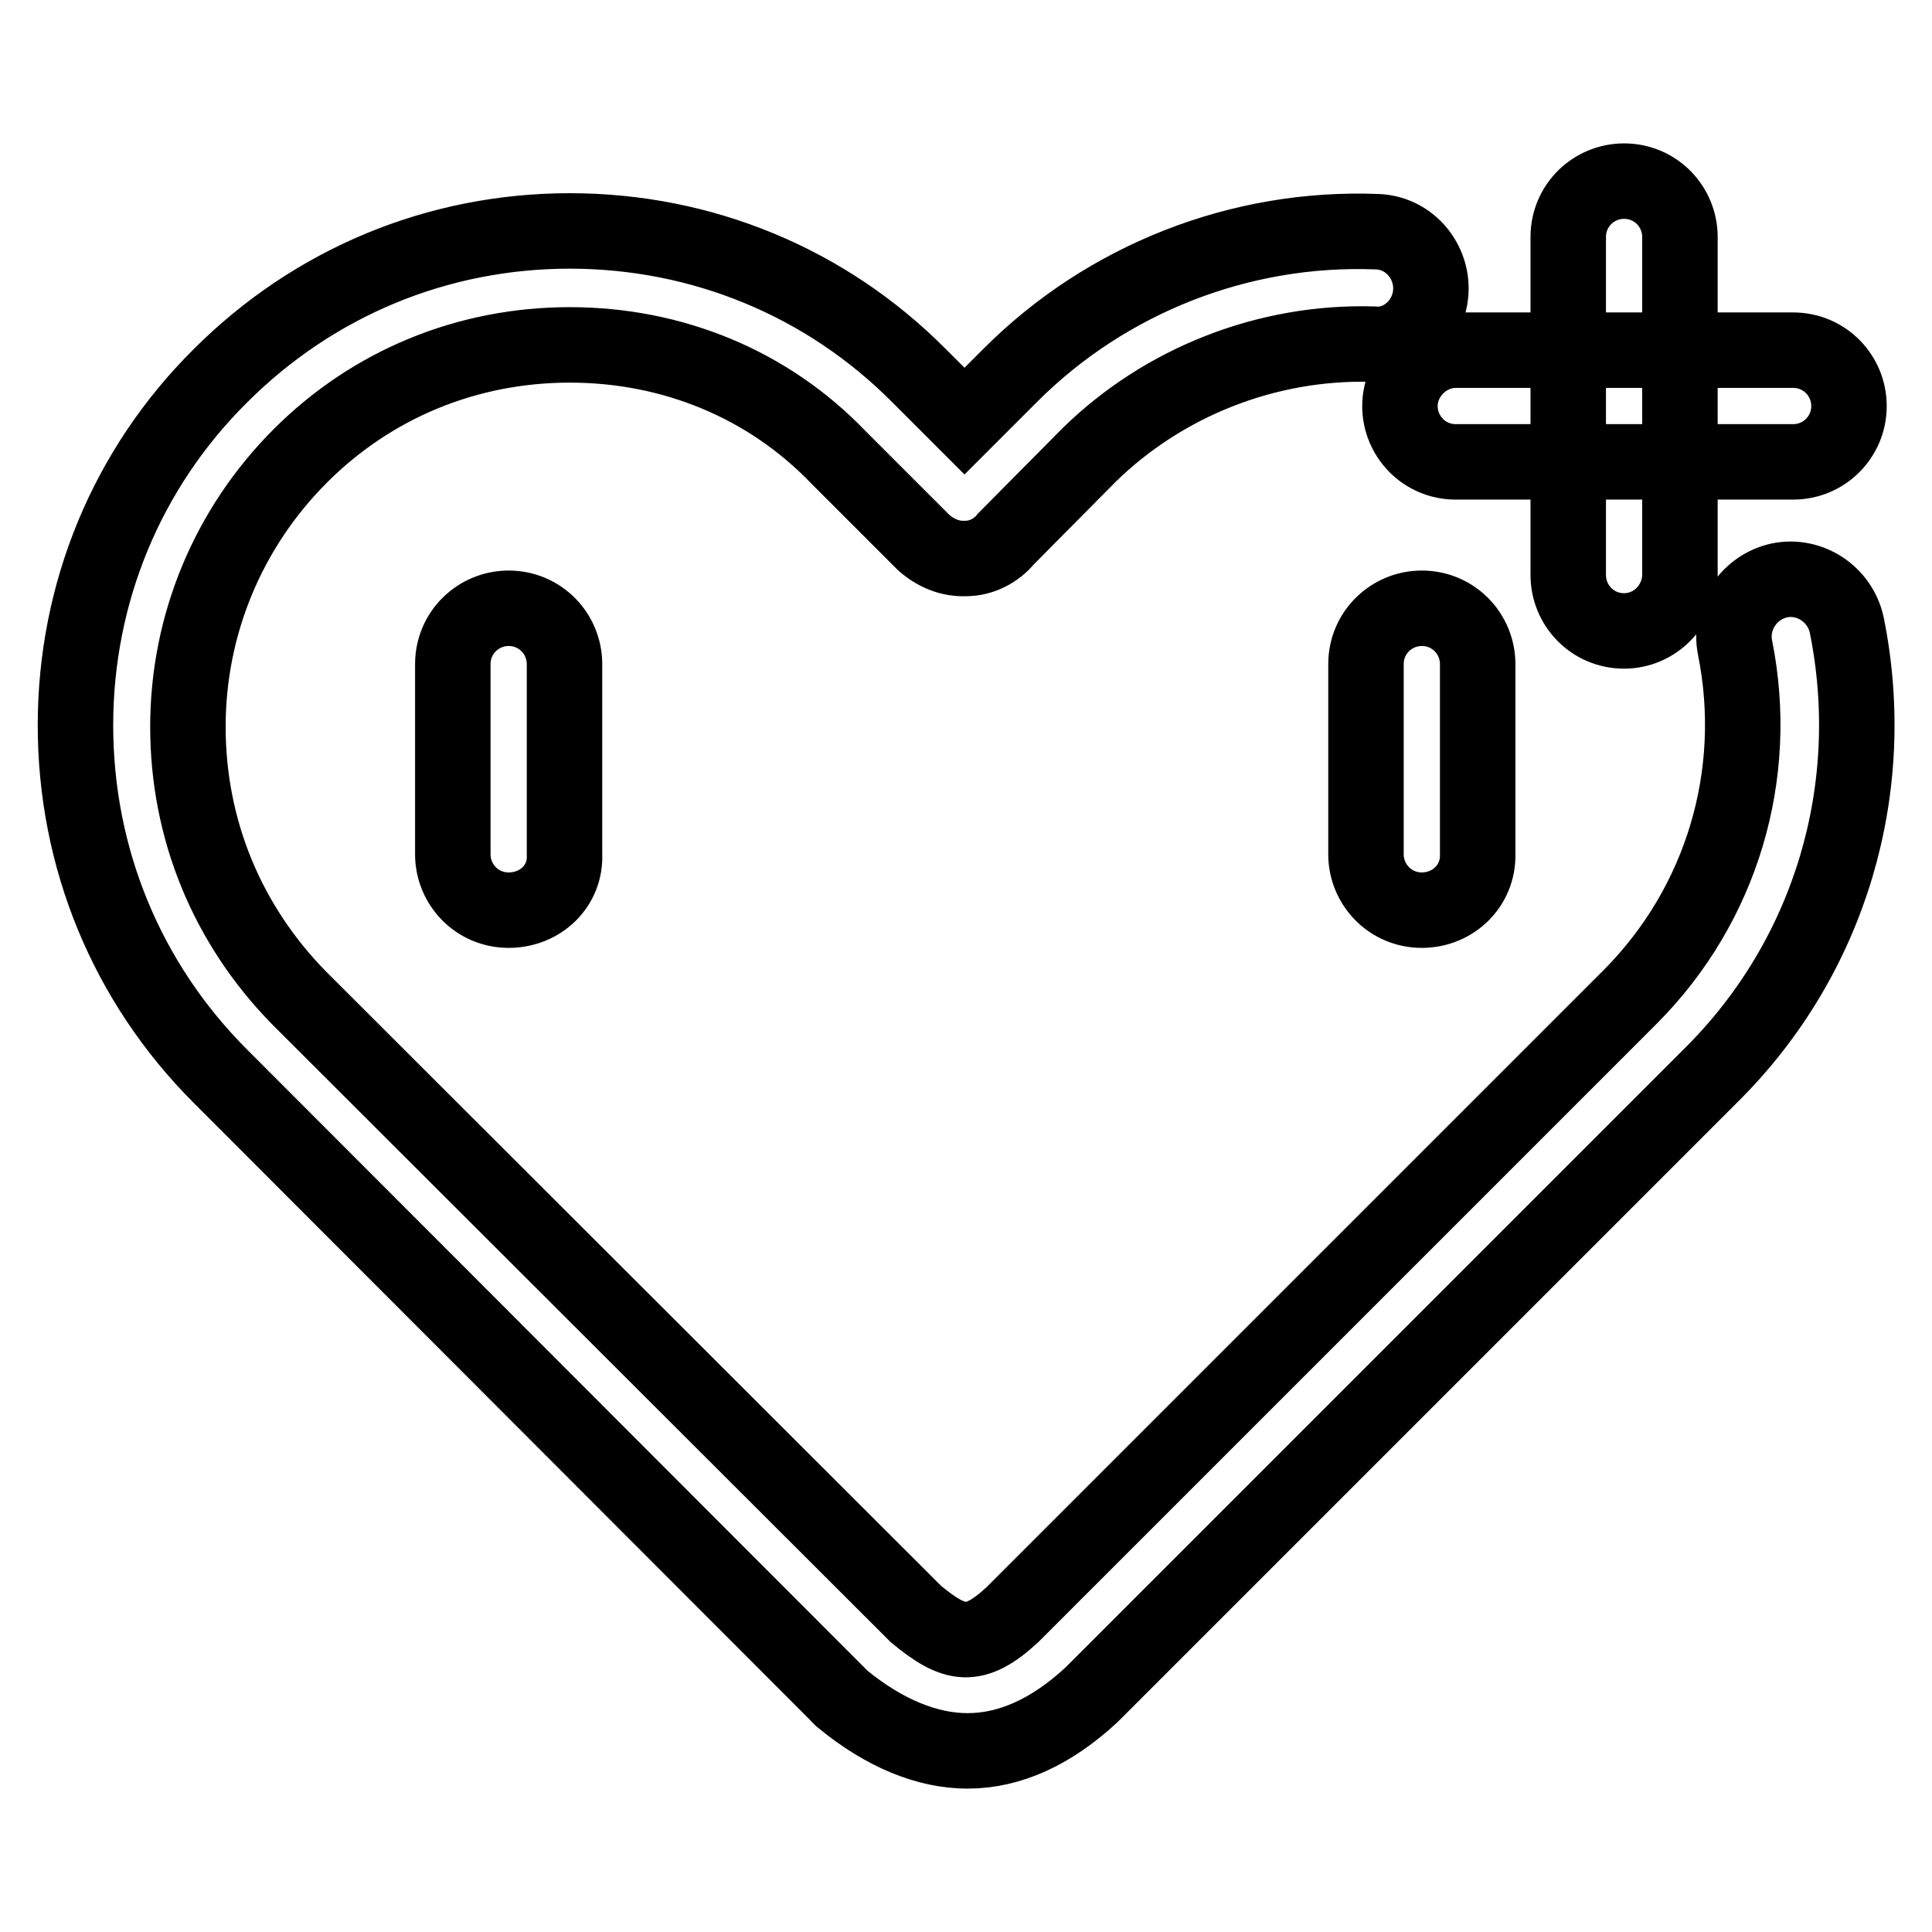
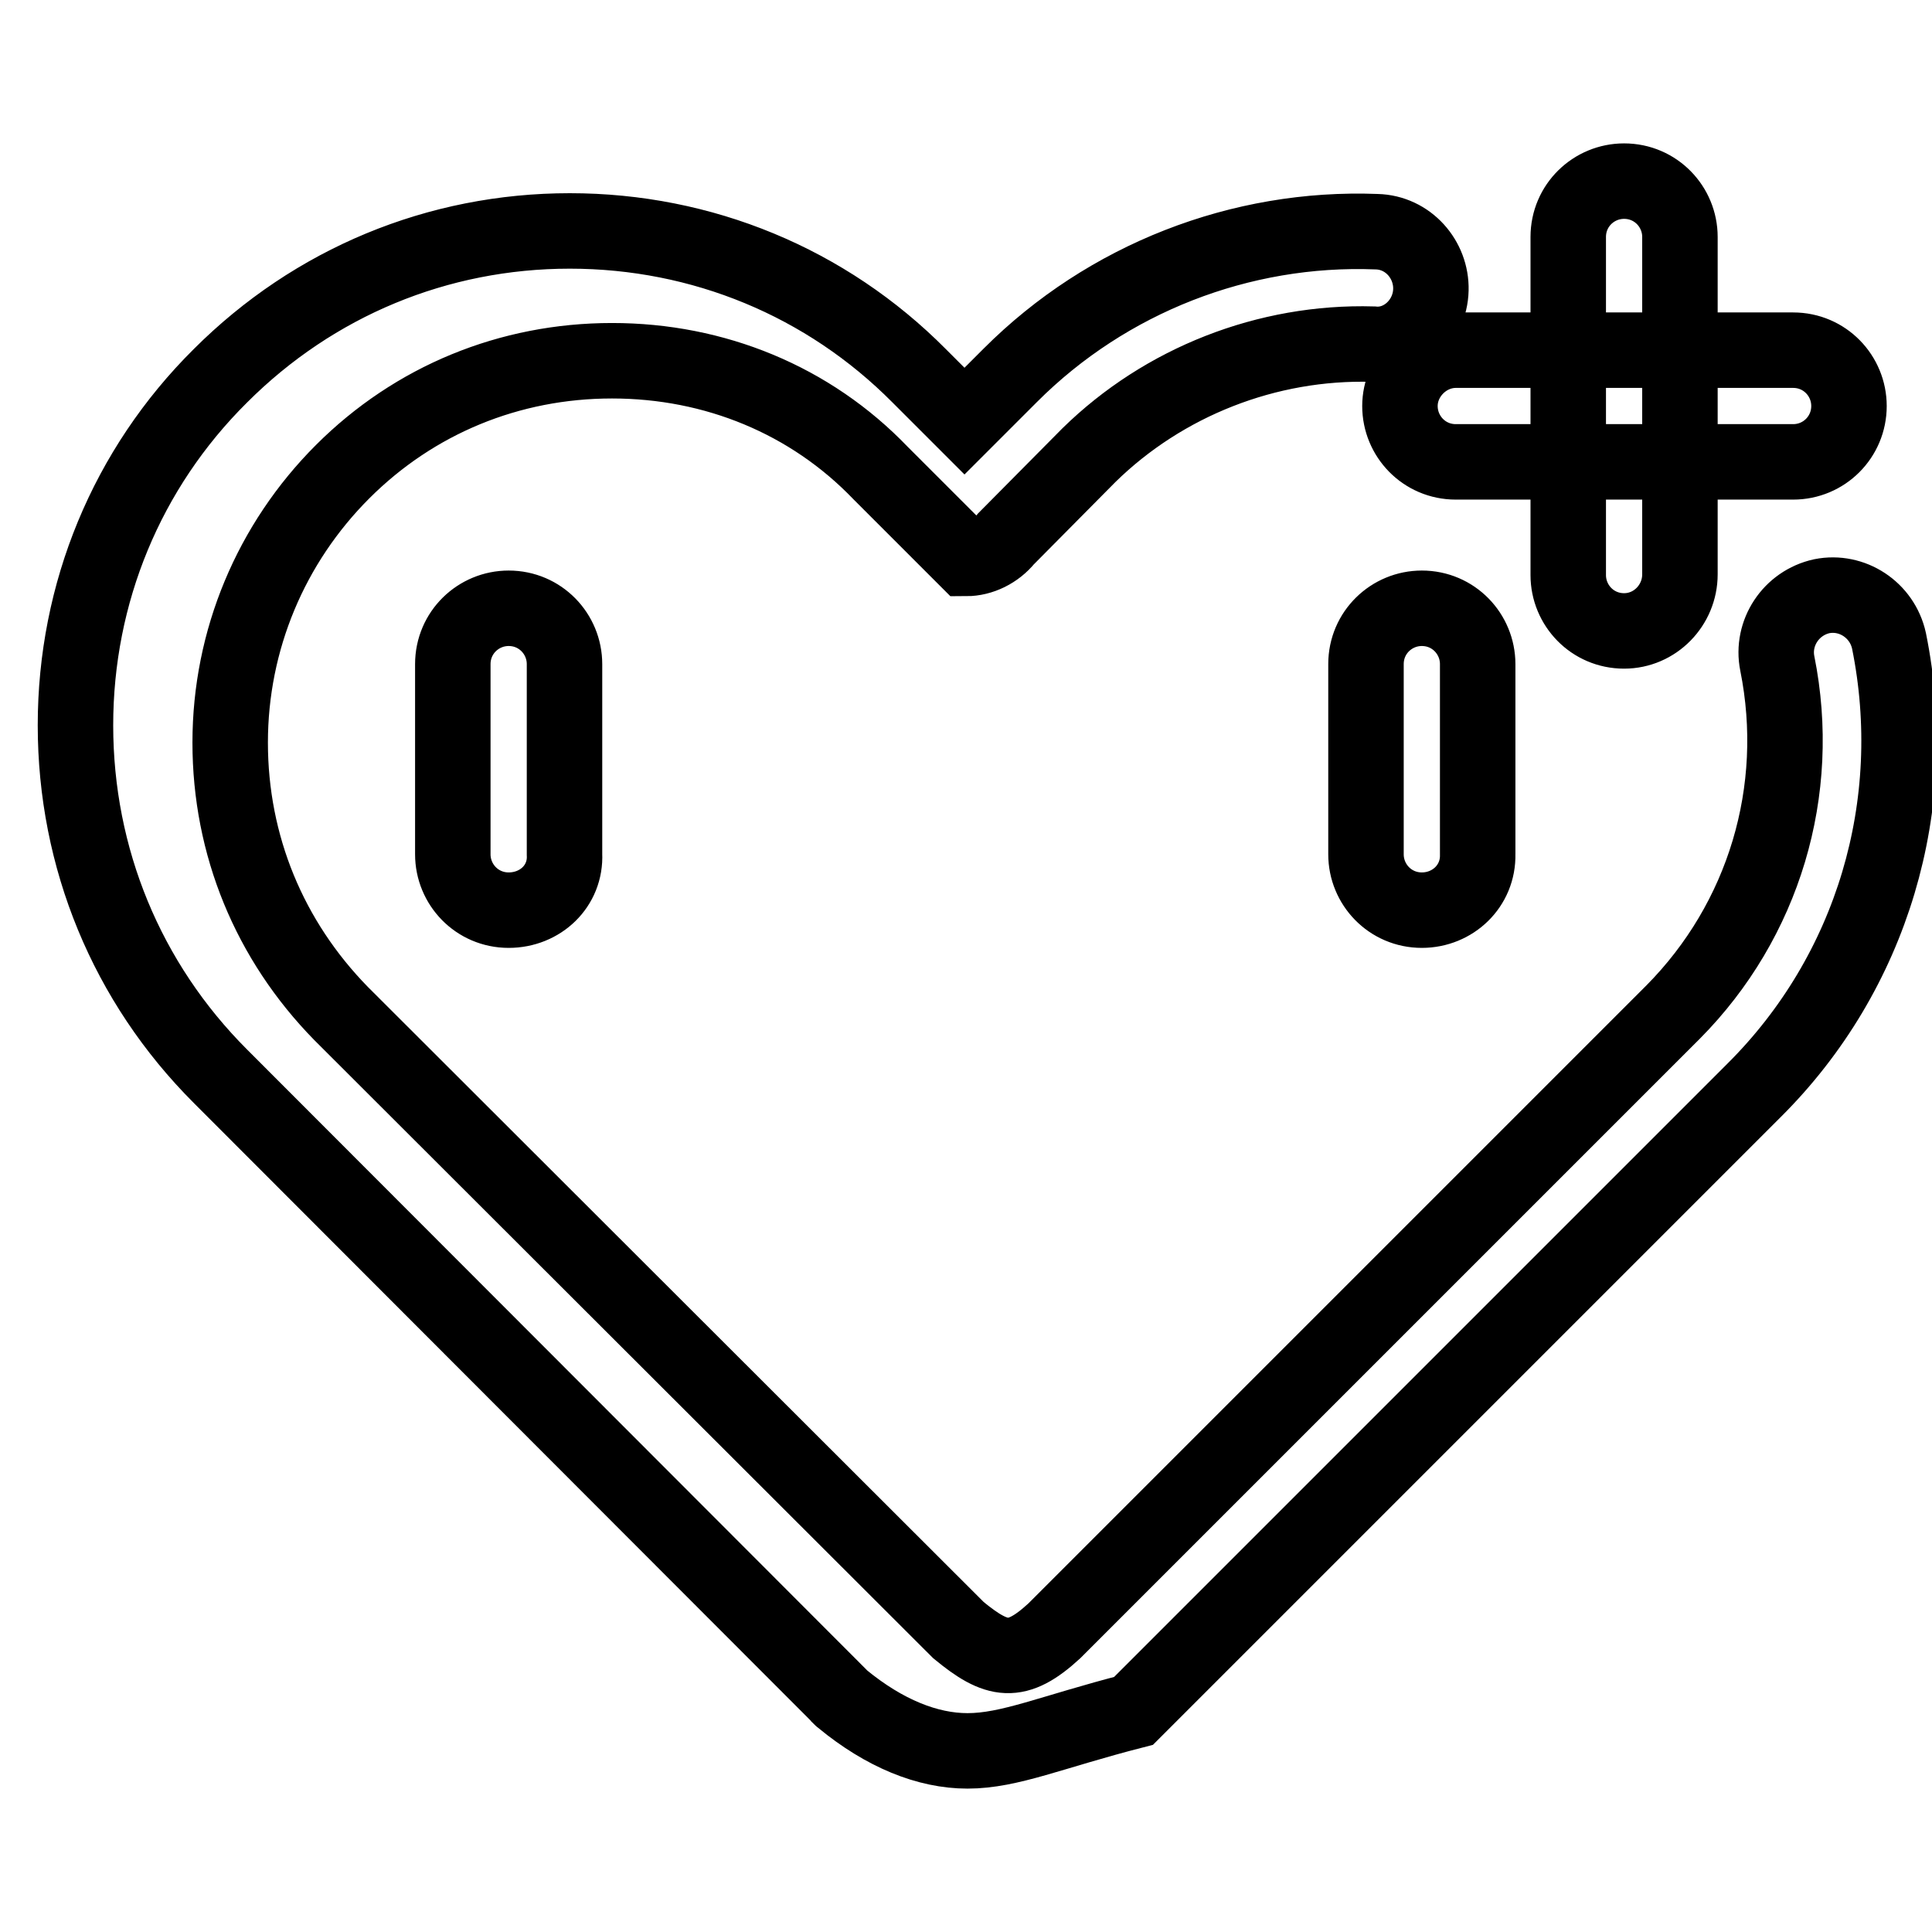
<svg xmlns="http://www.w3.org/2000/svg" version="1.1" x="0px" y="0px" viewBox="0 0 256 256" enable-background="new 0 0 256 256" xml:space="preserve">
  <g>
-     <path stroke-width="10" fill-opacity="0" stroke="#000000" d="M128.2,232c-5.3,0-11-2.3-16.6-6.9c-0.1-0.1-0.4-0.3-0.5-0.5l-81.9-82C16.8,130.2,10,113.7,10,96.1 c0-17.5,6.8-34,19.2-46.3C41.6,37.4,58,30.6,75.5,30.6s34,6.8,46.3,19.2l6,6l6.1-6.1c12.8-12.8,30.5-19.7,48.5-19 c4.2,0.1,7.3,3.7,7.2,7.7c-0.1,4.2-3.7,7.6-7.7,7.2c-14-0.4-27.7,5-37.6,14.7l-11,11.1c-1.3,1.6-3.3,2.6-5.3,2.6 c-2.1,0.1-4-0.7-5.6-2.1l-11.3-11.3c-9.3-9.7-22-14.9-35.6-14.9s-26.2,5.2-35.7,14.7c-9.5,9.5-14.9,22.3-14.9,35.9 c0,13.6,5.2,26.2,14.7,35.9l81.8,81.7c5.1,4.2,7.7,4.7,12.7,0.1l82-82c12-12.1,17.2-29.3,13.8-46.2c-0.8-4,1.8-8,5.9-8.9 c4-0.8,8,1.8,8.9,5.9c4.4,21.7-2.2,44-17.9,59.6l-82.2,82.2C139.3,229.5,133.8,232,128.2,232z M67.4,120.6L67.4,120.6 c-4.2,0-7.4-3.4-7.4-7.4V88c0-4.2,3.4-7.4,7.4-7.4l0,0c4.2,0,7.4,3.4,7.4,7.4v25.2C75,117.4,71.6,120.6,67.4,120.6z M188.4,120.6 L188.4,120.6c-4.2,0-7.4-3.4-7.4-7.4V88c0-4.2,3.4-7.4,7.4-7.4l0,0c4.2,0,7.4,3.4,7.4,7.4v25.2 C195.9,117.4,192.5,120.6,188.4,120.6z M237.6,61.2L237.6,61.2h-44.7c-4.2,0-7.4-3.4-7.4-7.4c0-4,3.4-7.4,7.4-7.4l0,0h44.7 c4.2,0,7.4,3.4,7.4,7.4C245,57.9,241.7,61.2,237.6,61.2z M215.2,83.6L215.2,83.6c-4.2,0-7.4-3.4-7.4-7.4V31.4 c0-4.2,3.4-7.4,7.4-7.4l0,0c4.2,0,7.4,3.4,7.4,7.4v44.7C222.6,80.2,219.3,83.6,215.2,83.6z" />
+     <path stroke-width="10" fill-opacity="0" stroke="#000000" d="M128.2,232c-5.3,0-11-2.3-16.6-6.9c-0.1-0.1-0.4-0.3-0.5-0.5l-81.9-82C16.8,130.2,10,113.7,10,96.1 c0-17.5,6.8-34,19.2-46.3C41.6,37.4,58,30.6,75.5,30.6s34,6.8,46.3,19.2l6,6l6.1-6.1c12.8-12.8,30.5-19.7,48.5-19 c4.2,0.1,7.3,3.7,7.2,7.7c-0.1,4.2-3.7,7.6-7.7,7.2c-14-0.4-27.7,5-37.6,14.7l-11,11.1c-1.3,1.6-3.3,2.6-5.3,2.6 l-11.3-11.3c-9.3-9.7-22-14.9-35.6-14.9s-26.2,5.2-35.7,14.7c-9.5,9.5-14.9,22.3-14.9,35.9 c0,13.6,5.2,26.2,14.7,35.9l81.8,81.7c5.1,4.2,7.7,4.7,12.7,0.1l82-82c12-12.1,17.2-29.3,13.8-46.2c-0.8-4,1.8-8,5.9-8.9 c4-0.8,8,1.8,8.9,5.9c4.4,21.7-2.2,44-17.9,59.6l-82.2,82.2C139.3,229.5,133.8,232,128.2,232z M67.4,120.6L67.4,120.6 c-4.2,0-7.4-3.4-7.4-7.4V88c0-4.2,3.4-7.4,7.4-7.4l0,0c4.2,0,7.4,3.4,7.4,7.4v25.2C75,117.4,71.6,120.6,67.4,120.6z M188.4,120.6 L188.4,120.6c-4.2,0-7.4-3.4-7.4-7.4V88c0-4.2,3.4-7.4,7.4-7.4l0,0c4.2,0,7.4,3.4,7.4,7.4v25.2 C195.9,117.4,192.5,120.6,188.4,120.6z M237.6,61.2L237.6,61.2h-44.7c-4.2,0-7.4-3.4-7.4-7.4c0-4,3.4-7.4,7.4-7.4l0,0h44.7 c4.2,0,7.4,3.4,7.4,7.4C245,57.9,241.7,61.2,237.6,61.2z M215.2,83.6L215.2,83.6c-4.2,0-7.4-3.4-7.4-7.4V31.4 c0-4.2,3.4-7.4,7.4-7.4l0,0c4.2,0,7.4,3.4,7.4,7.4v44.7C222.6,80.2,219.3,83.6,215.2,83.6z" />
  </g>
</svg>